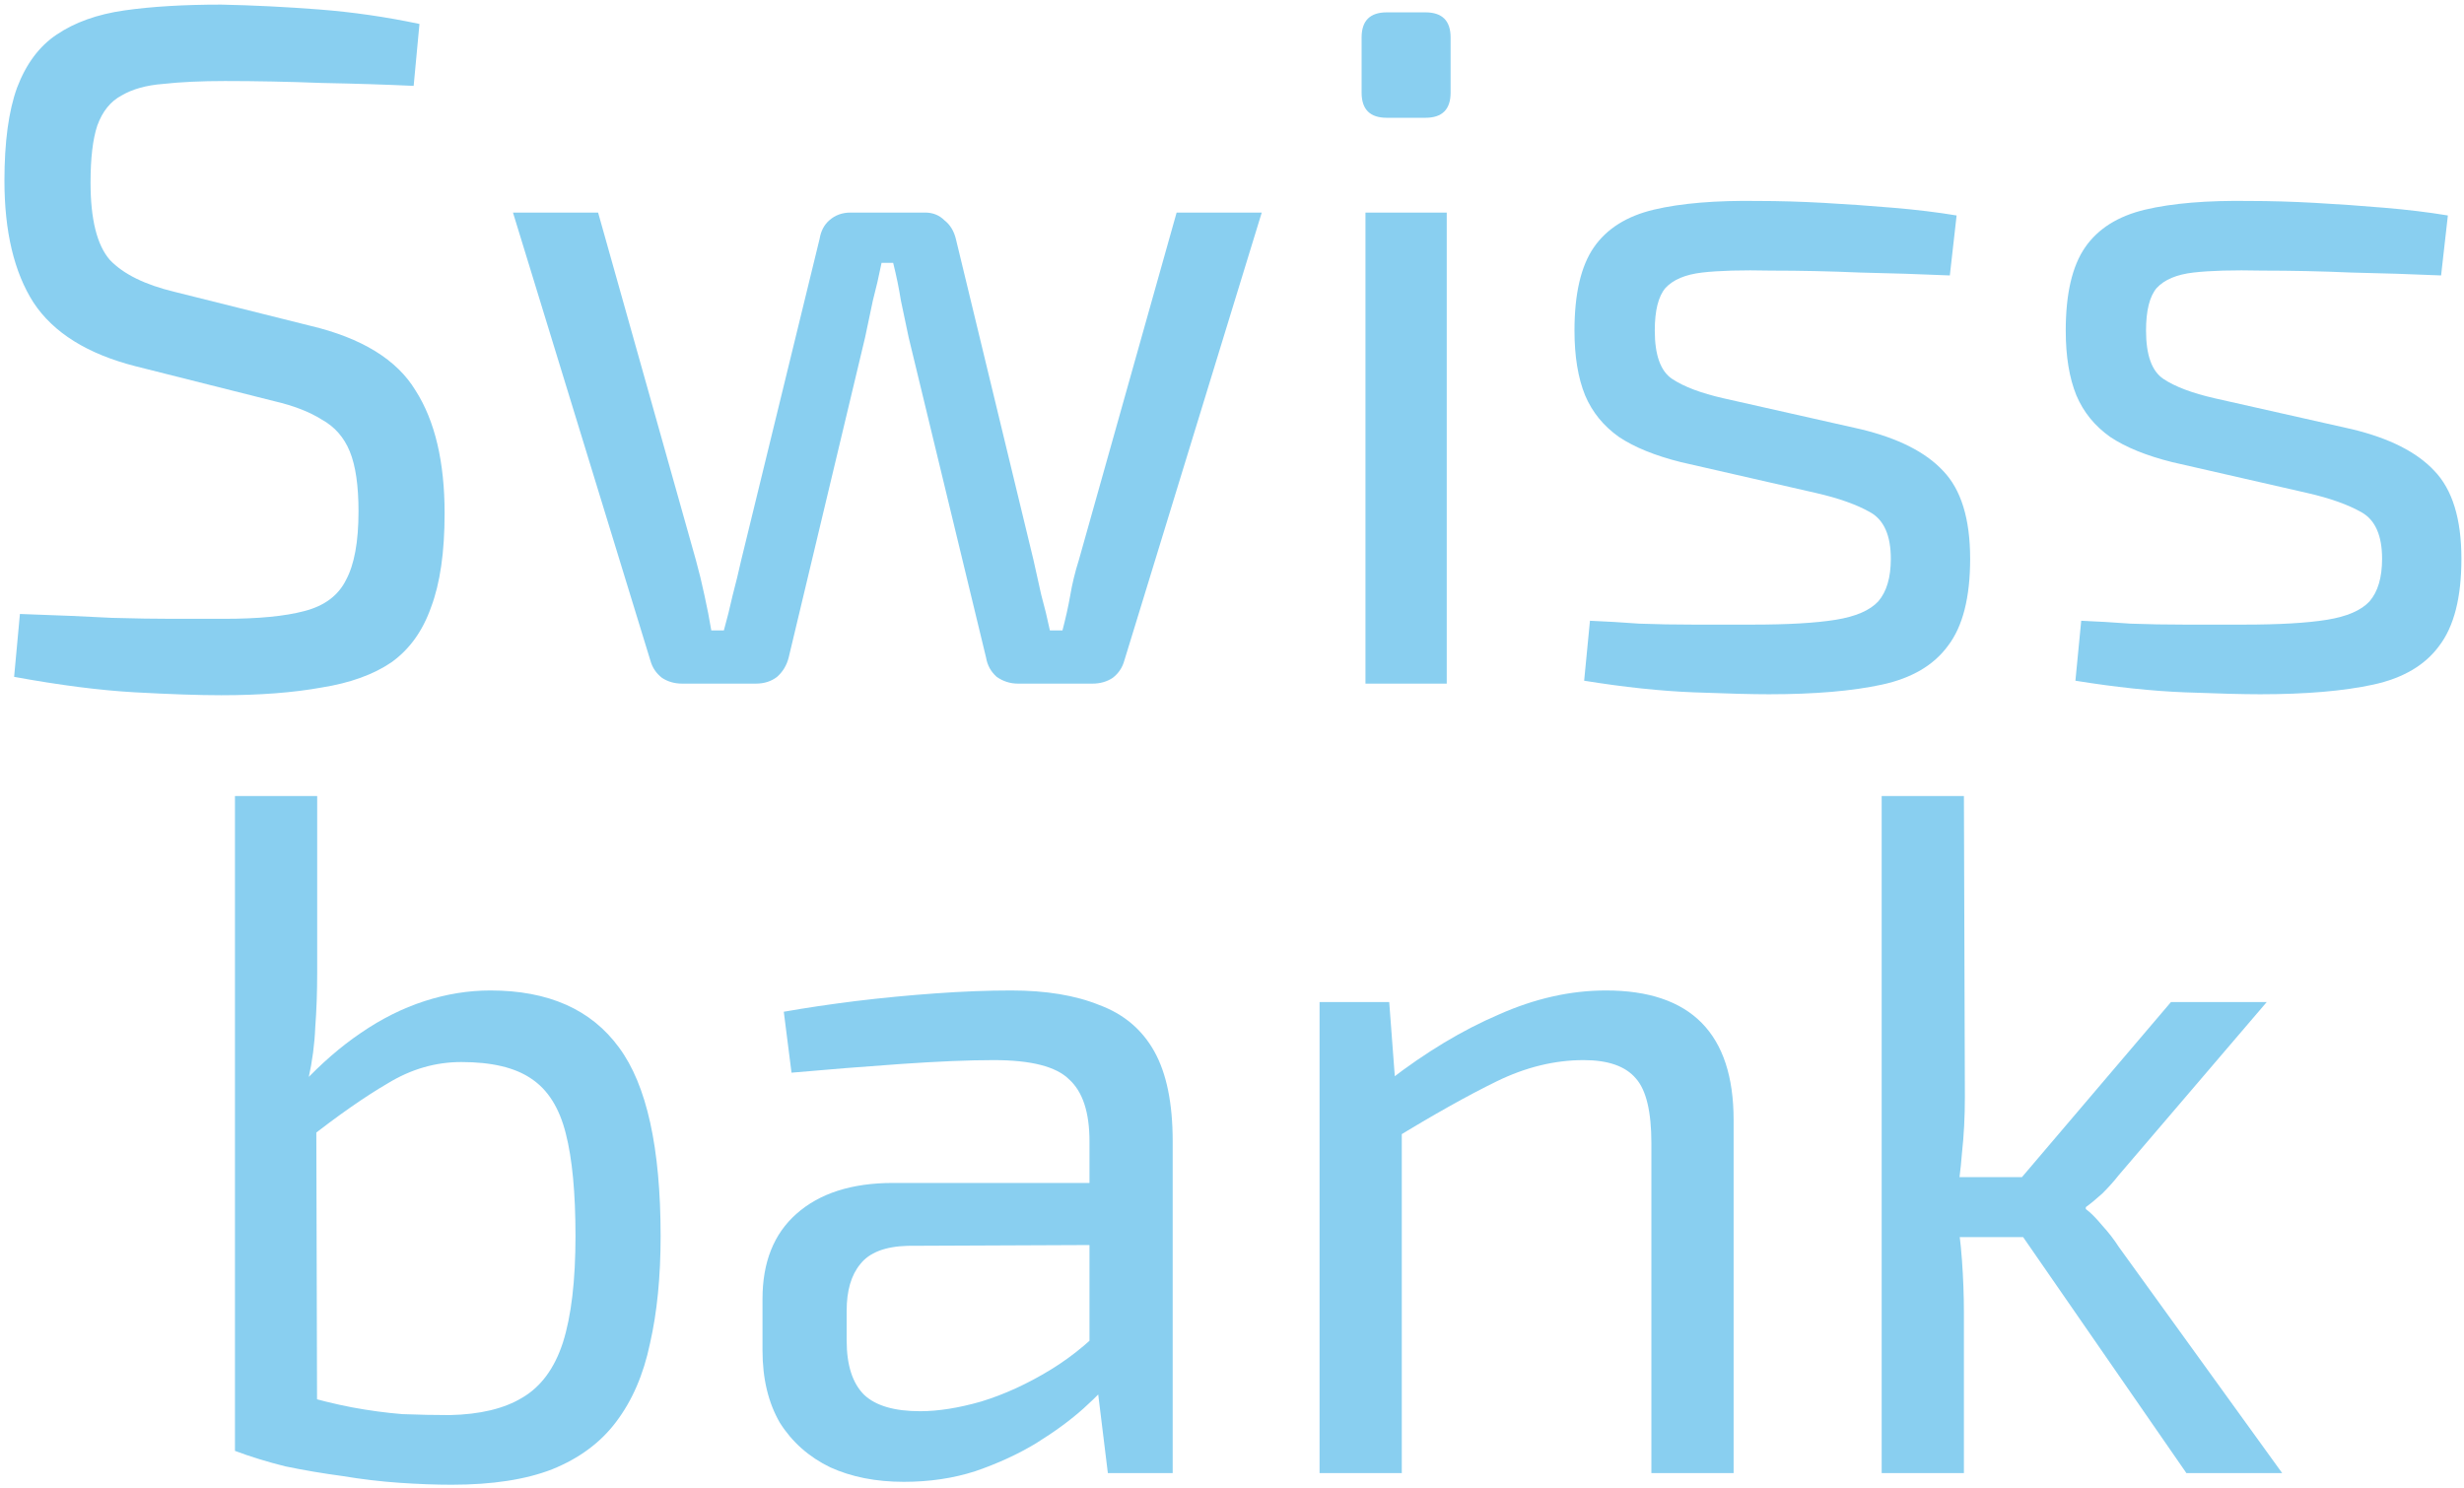
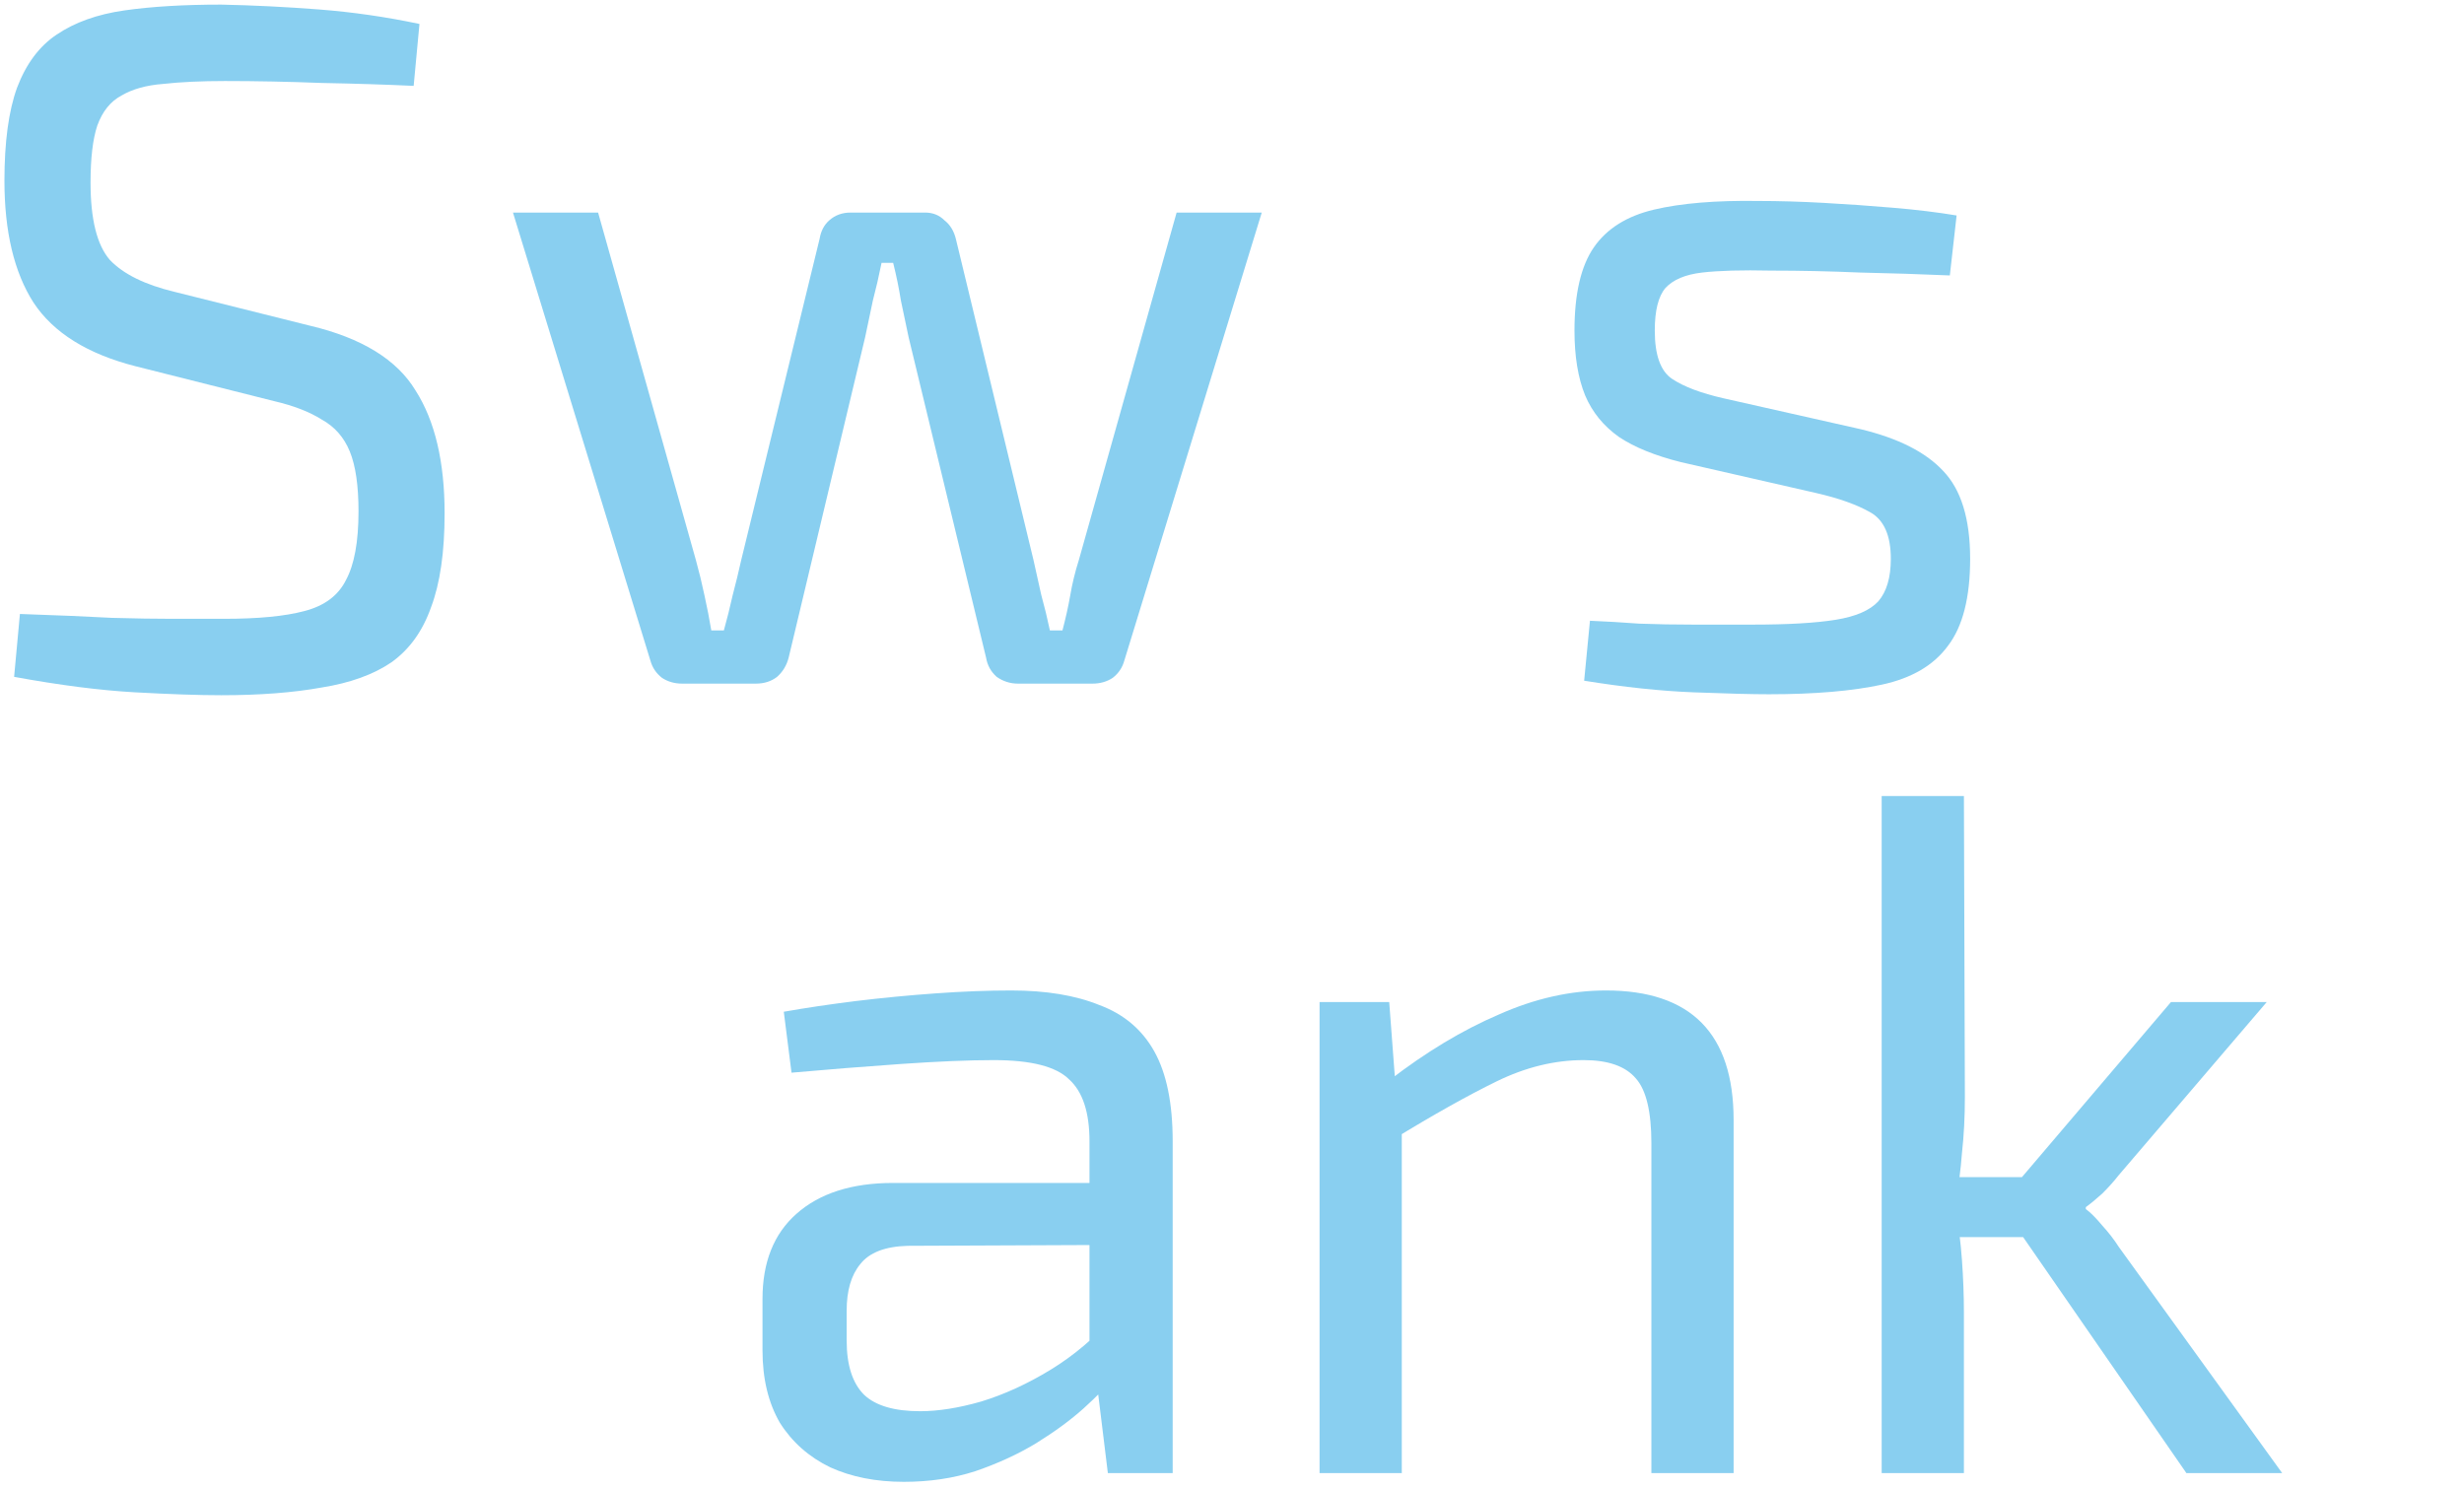
<svg xmlns="http://www.w3.org/2000/svg" width="596" height="360" viewBox="0 0 596 360" fill="none">
  <g filter="url(#filter0_d_100_13)">
    <path d="M53.49 0.732C61.134 0.888 69.012 1.278 77.124 1.902C85.236 2.526 93.348 3.696 101.46 5.412L100.056 20.388C93.348 20.076 85.938 19.842 77.826 19.686C69.714 19.374 61.914 19.218 54.426 19.218C48.654 19.218 43.662 19.452 39.45 19.92C35.394 20.232 32.04 21.168 29.388 22.728C26.736 24.132 24.786 26.55 23.538 29.982C22.446 33.258 21.9 37.86 21.9 43.788C21.9 52.68 23.46 58.92 26.58 62.508C29.856 65.94 35.082 68.514 42.258 70.23L75.018 78.42C87.498 81.384 96 86.61 100.524 94.098C105.204 101.43 107.544 111.336 107.544 123.816C107.544 133.176 106.452 140.742 104.268 146.514C102.24 152.286 99.042 156.732 94.674 159.852C90.306 162.816 84.69 164.844 77.826 165.936C70.962 167.184 62.85 167.808 53.49 167.808C48.186 167.808 41.244 167.574 32.664 167.106C24.24 166.638 14.49 165.39 3.414 163.362L4.818 148.152C14.022 148.464 21.432 148.776 27.048 149.088C32.664 149.244 37.5 149.322 41.556 149.322C45.612 149.322 49.824 149.322 54.192 149.322C62.46 149.322 68.934 148.698 73.614 147.45C78.45 146.202 81.804 143.706 83.676 139.962C85.704 136.218 86.718 130.68 86.718 123.348C86.718 117.108 86.016 112.272 84.612 108.84C83.208 105.408 80.946 102.834 77.826 101.118C74.862 99.246 71.04 97.764 66.36 96.672L32.898 88.248C21.198 85.284 12.93 80.136 8.094 72.804C3.414 65.472 1.074 55.644 1.074 43.32C1.074 33.96 2.088 26.472 4.116 20.856C6.3 15.084 9.498 10.794 13.71 7.986C18.078 5.022 23.538 3.072 30.09 2.136C36.642 1.2 44.442 0.732 53.49 0.732Z" fill="#89CFF0" />
    <path d="M305.196 51.042L271.968 159.384C271.5 161.1 270.564 162.504 269.16 163.596C267.756 164.532 266.118 165 264.246 165H246.228C244.356 165 242.64 164.454 241.08 163.362C239.676 162.114 238.818 160.554 238.506 158.682L219.786 81.228C219.162 78.264 218.538 75.3 217.914 72.336C217.446 69.372 216.822 66.33 216.042 63.21H213.234C212.61 66.33 211.908 69.372 211.128 72.336C210.504 75.3 209.88 78.264 209.256 81.228L190.77 158.682C190.302 160.554 189.366 162.114 187.962 163.362C186.558 164.454 184.842 165 182.814 165H165.03C163.158 165 161.52 164.532 160.116 163.596C158.712 162.504 157.776 161.1 157.308 159.384L124.08 51.042H144.672L168.306 135.048C169.086 137.856 169.788 140.742 170.412 143.706C171.036 146.514 171.582 149.322 172.05 152.13H175.092C175.872 149.322 176.574 146.514 177.198 143.706C177.978 140.742 178.68 137.856 179.304 135.048L198.258 57.36C198.57 55.488 199.35 54.006 200.598 52.914C202.002 51.666 203.718 51.042 205.746 51.042H223.764C225.636 51.042 227.196 51.666 228.444 52.914C229.848 54.006 230.784 55.566 231.252 57.594L249.972 135.048C250.596 137.856 251.22 140.664 251.844 143.472C252.624 146.28 253.326 149.166 253.95 152.13H256.992C257.772 149.166 258.396 146.358 258.864 143.706C259.332 140.898 260.034 138.012 260.97 135.048L284.604 51.042H305.196Z" fill="#89CFF0" />
-     <path d="M349.941 51.042V165H330.285V51.042H349.941ZM344.793 2.604C348.849 2.604 350.877 4.632 350.877 8.688V22.026C350.877 26.082 348.849 28.11 344.793 28.11H335.433C331.377 28.11 329.349 26.082 329.349 22.026V8.688C329.349 4.632 331.377 2.604 335.433 2.604H344.793Z" fill="#89CFF0" />
    <path d="M425.3 48.234C430.292 48.234 435.596 48.39 441.212 48.702C446.828 49.014 452.366 49.404 457.826 49.872C463.442 50.34 468.59 50.964 473.27 51.744L471.632 66.252C464.456 65.94 457.202 65.706 449.87 65.55C442.694 65.238 435.518 65.082 428.342 65.082C421.322 64.926 415.784 65.082 411.728 65.55C407.672 66.018 404.708 67.266 402.836 69.294C401.12 71.322 400.262 74.754 400.262 79.59C400.262 85.518 401.666 89.418 404.474 91.29C407.282 93.162 411.416 94.722 416.876 95.97L450.104 103.458C459.152 105.642 465.782 108.996 469.994 113.52C474.362 118.044 476.546 125.142 476.546 134.814C476.546 144.174 474.752 151.194 471.164 155.874C467.732 160.554 462.428 163.674 455.252 165.234C448.076 166.794 438.95 167.574 427.874 167.574C423.818 167.574 417.734 167.418 409.622 167.106C401.666 166.794 392.852 165.858 383.18 164.298L384.584 149.79C388.328 149.946 392.306 150.18 396.518 150.492C400.73 150.648 405.098 150.726 409.622 150.726C414.302 150.726 419.06 150.726 423.896 150.726C432.476 150.726 439.184 150.336 444.02 149.556C448.856 148.776 452.288 147.294 454.316 145.11C456.344 142.77 457.358 139.338 457.358 134.814C457.358 129.198 455.72 125.454 452.444 123.582C449.168 121.71 444.8 120.15 439.34 118.902L406.58 111.414C400.34 109.854 395.348 107.826 391.604 105.33C387.86 102.678 385.13 99.324 383.414 95.268C381.698 91.056 380.84 85.83 380.84 79.59C380.84 70.698 382.4 63.99 385.52 59.466C388.64 54.942 393.476 51.9 400.028 50.34C406.58 48.78 415.004 48.078 425.3 48.234Z" fill="#89CFF0" />
-     <path d="M544.128 48.234C549.12 48.234 554.424 48.39 560.04 48.702C565.656 49.014 571.194 49.404 576.654 49.872C582.27 50.34 587.418 50.964 592.098 51.744L590.46 66.252C583.284 65.94 576.03 65.706 568.698 65.55C561.522 65.238 554.346 65.082 547.17 65.082C540.15 64.926 534.612 65.082 530.556 65.55C526.5 66.018 523.536 67.266 521.664 69.294C519.948 71.322 519.09 74.754 519.09 79.59C519.09 85.518 520.494 89.418 523.302 91.29C526.11 93.162 530.244 94.722 535.704 95.97L568.932 103.458C577.98 105.642 584.61 108.996 588.822 113.52C593.19 118.044 595.374 125.142 595.374 134.814C595.374 144.174 593.58 151.194 589.992 155.874C586.56 160.554 581.256 163.674 574.08 165.234C566.904 166.794 557.778 167.574 546.702 167.574C542.646 167.574 536.562 167.418 528.45 167.106C520.494 166.794 511.68 165.858 502.008 164.298L503.412 149.79C507.156 149.946 511.134 150.18 515.346 150.492C519.558 150.648 523.926 150.726 528.45 150.726C533.13 150.726 537.888 150.726 542.724 150.726C551.304 150.726 558.012 150.336 562.848 149.556C567.684 148.776 571.116 147.294 573.144 145.11C575.172 142.77 576.186 139.338 576.186 134.814C576.186 129.198 574.548 125.454 571.272 123.582C567.996 121.71 563.628 120.15 558.168 118.902L525.408 111.414C519.168 109.854 514.176 107.826 510.432 105.33C506.688 102.678 503.958 99.324 502.242 95.268C500.526 91.056 499.668 85.83 499.668 79.59C499.668 70.698 501.228 63.99 504.348 59.466C507.468 54.942 512.304 51.9 518.856 50.34C525.408 48.78 533.832 48.078 544.128 48.234Z" fill="#89CFF0" />
-     <path d="M118.609 239.234C132.649 239.234 143.023 243.836 149.731 253.04C156.439 262.088 159.793 277.298 159.793 298.67C159.793 308.498 158.935 317.156 157.219 324.644C155.659 332.132 152.929 338.45 149.029 343.598C145.285 348.59 140.137 352.412 133.585 355.064C127.189 357.56 119.077 358.808 109.249 358.808C105.349 358.808 101.137 358.652 96.613 358.34C92.089 358.028 87.487 357.482 82.807 356.702C78.127 356.078 73.525 355.298 69.001 354.362C64.633 353.27 60.577 352.022 56.833 350.618L72.745 337.046C76.957 338.294 81.091 339.308 85.147 340.088C89.359 340.868 93.415 341.414 97.315 341.726C101.371 341.882 105.193 341.96 108.781 341.96C116.113 341.804 121.963 340.4 126.331 337.748C130.855 335.096 134.131 330.65 136.159 324.41C138.187 318.014 139.201 309.434 139.201 298.67C139.201 288.218 138.421 279.95 136.861 273.866C135.301 267.626 132.493 263.18 128.437 260.528C124.537 257.876 118.921 256.55 111.589 256.55C105.349 256.55 99.421 258.266 93.805 261.698C88.189 264.974 81.715 269.498 74.383 275.27L72.979 261.932C77.659 256.94 82.417 252.806 87.253 249.53C92.245 246.098 97.393 243.524 102.697 241.808C108.001 240.092 113.305 239.234 118.609 239.234ZM76.723 192.2V234.788C76.723 239.624 76.567 244.07 76.255 248.126C76.099 252.182 75.553 256.316 74.617 260.528L76.489 263.804L76.723 351.554L56.833 350.618V192.2H76.723Z" fill="#89CFF0" />
    <path d="M244.574 239.234C252.998 239.234 260.096 240.404 265.868 242.744C271.796 244.928 276.242 248.672 279.206 253.976C282.17 259.28 283.652 266.534 283.652 275.738V356H267.974L264.932 331.196L263.528 328.622V275.738C263.528 268.718 261.89 263.726 258.614 260.762C255.494 257.642 249.41 256.082 240.362 256.082C234.434 256.082 226.946 256.394 217.898 257.018C209.006 257.642 200.192 258.344 191.456 259.124L189.584 244.382C194.888 243.446 200.66 242.588 206.9 241.808C213.296 241.028 219.77 240.404 226.322 239.936C232.874 239.468 238.958 239.234 244.574 239.234ZM274.292 285.8L274.058 300.776L219.536 301.01C214.076 301.166 210.254 302.648 208.07 305.456C205.886 308.108 204.794 311.852 204.794 316.688V323.942C204.794 329.87 206.198 334.238 209.006 337.046C211.814 339.698 216.338 341.024 222.578 341.024C226.946 341.024 231.86 340.244 237.32 338.684C242.936 336.968 248.552 334.394 254.168 330.962C259.784 327.53 264.932 323.162 269.612 317.858V332.6C267.896 334.784 265.4 337.358 262.124 340.322C259.004 343.13 255.182 345.938 250.658 348.746C246.29 351.398 241.376 353.66 235.916 355.532C230.612 357.248 224.84 358.106 218.6 358.106C211.892 358.106 205.964 356.936 200.816 354.596C195.668 352.1 191.612 348.512 188.648 343.832C185.84 338.996 184.436 333.146 184.436 326.282V313.88C184.436 304.988 187.166 298.124 192.626 293.288C198.242 288.296 206.042 285.8 216.026 285.8H274.292Z" fill="#89CFF0" />
    <path d="M388.444 239.234C409.036 239.234 419.332 249.686 419.332 270.59V356H399.442V276.206C399.442 268.562 398.194 263.336 395.698 260.528C393.202 257.564 388.99 256.082 383.062 256.082C376.042 256.082 369.022 257.798 362.002 261.23C354.982 264.662 346.636 269.342 336.964 275.27L336.028 260.996C344.92 254.132 353.734 248.828 362.47 245.084C371.206 241.184 379.864 239.234 388.444 239.234ZM336.028 242.042L337.666 263.804L339.07 267.314V356H319.18V242.042H336.028Z" fill="#89CFF0" />
    <path d="M548.279 242.042L512.477 283.928C511.385 285.332 510.059 286.814 508.499 288.374C506.939 289.778 505.613 290.87 504.521 291.65V292.118C505.613 292.898 506.939 294.224 508.499 296.096C510.059 297.812 511.385 299.528 512.477 301.244L552.023 356H528.857L483.695 290.714L525.113 242.042H548.279ZM475.037 192.2L475.271 264.974C475.271 269.81 475.037 274.334 474.569 278.546C474.257 282.602 473.711 286.892 472.931 291.416C473.711 295.784 474.257 300.152 474.569 304.52C474.881 308.888 475.037 313.1 475.037 317.156V356H455.147V192.2H475.037ZM494.459 284.396V298.904H468.017V284.396H494.459Z" fill="#89CFF0" />
  </g>
  <defs>
    <filter id="filter0_d_100_13" x="0.69" y="0.732" width="595.067" height="358.844" filterUnits="userSpaceOnUse" color-interpolation-filters="sRGB">
      <feFlood flood-opacity="0" result="BackgroundImageFix" />
      <feColorMatrix in="SourceAlpha" type="matrix" values="0 0 0 0 0 0 0 0 0 0 0 0 0 0 0 0 0 0 127 0" result="hardAlpha" />
      <feOffset dy="0.384" />
      <feGaussianBlur stdDeviation="0.192" />
      <feComposite in2="hardAlpha" operator="out" />
      <feColorMatrix type="matrix" values="0 0 0 0 0 0 0 0 0 0 0 0 0 0 0 0 0 0 0.25 0" />
      <feBlend mode="normal" in2="BackgroundImageFix" result="effect1_dropShadow_100_13" />
      <feBlend mode="normal" in="SourceGraphic" in2="effect1_dropShadow_100_13" result="shape" />
    </filter>
  </defs>
</svg>